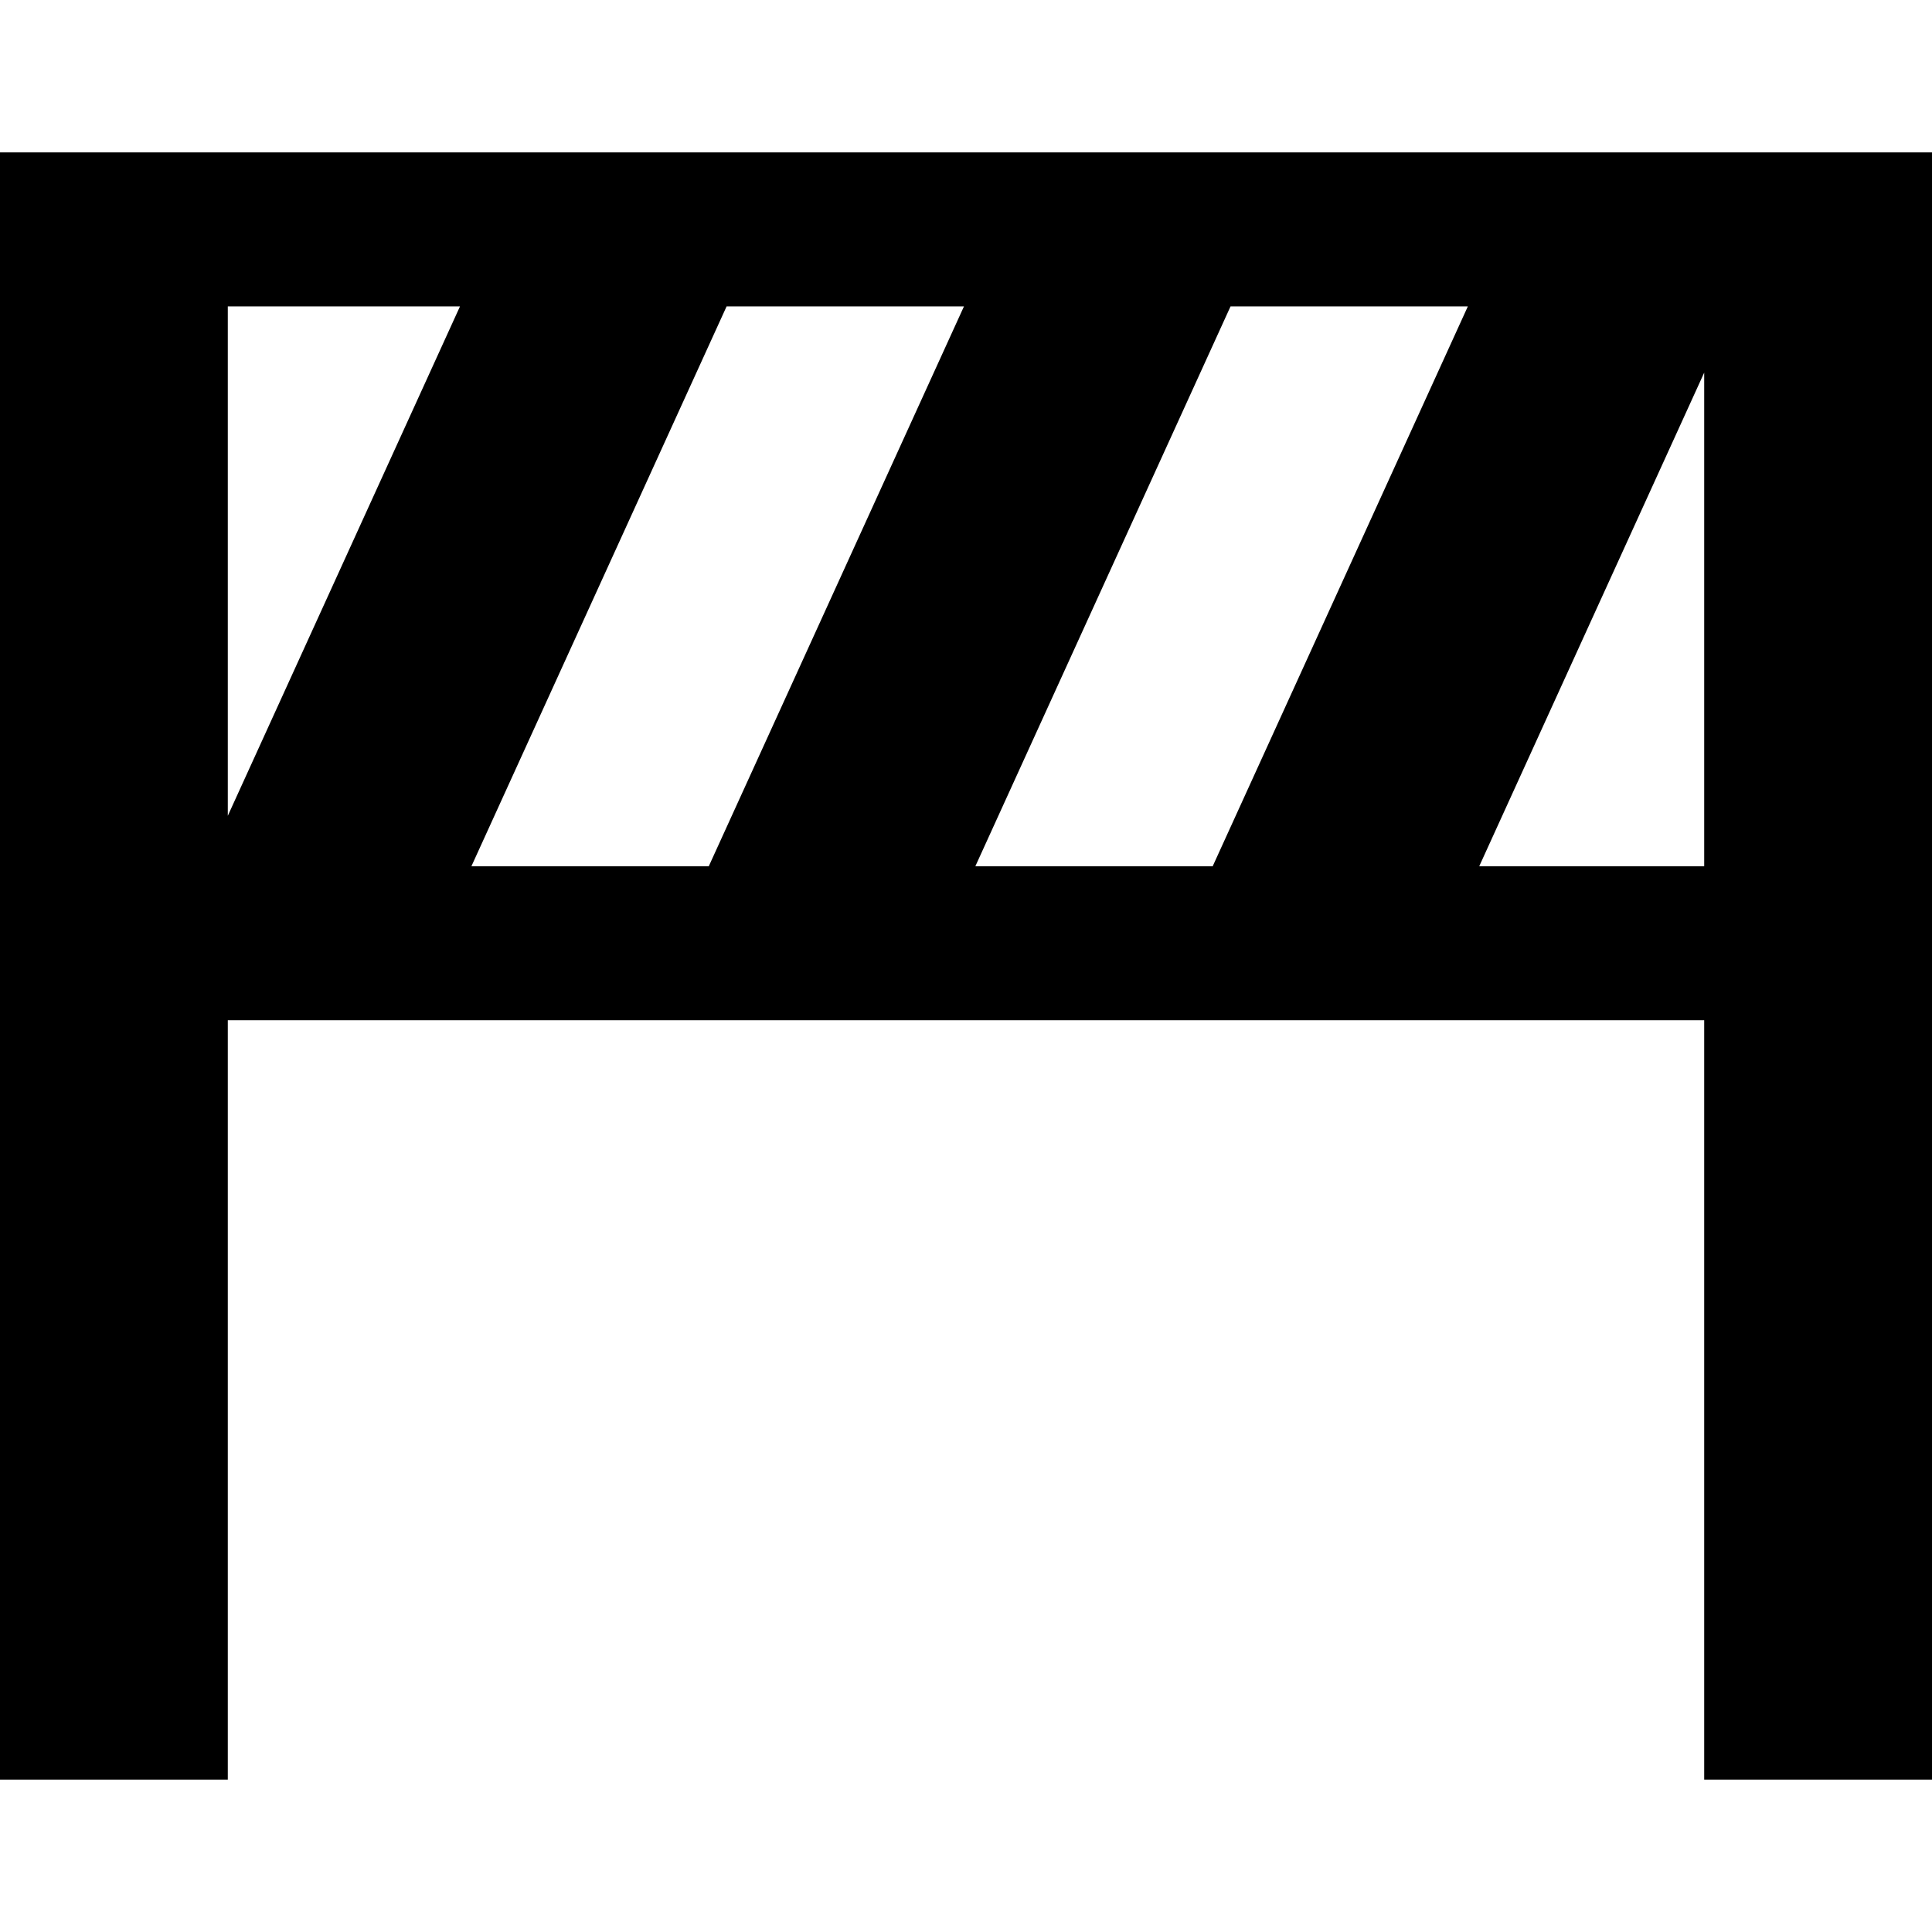
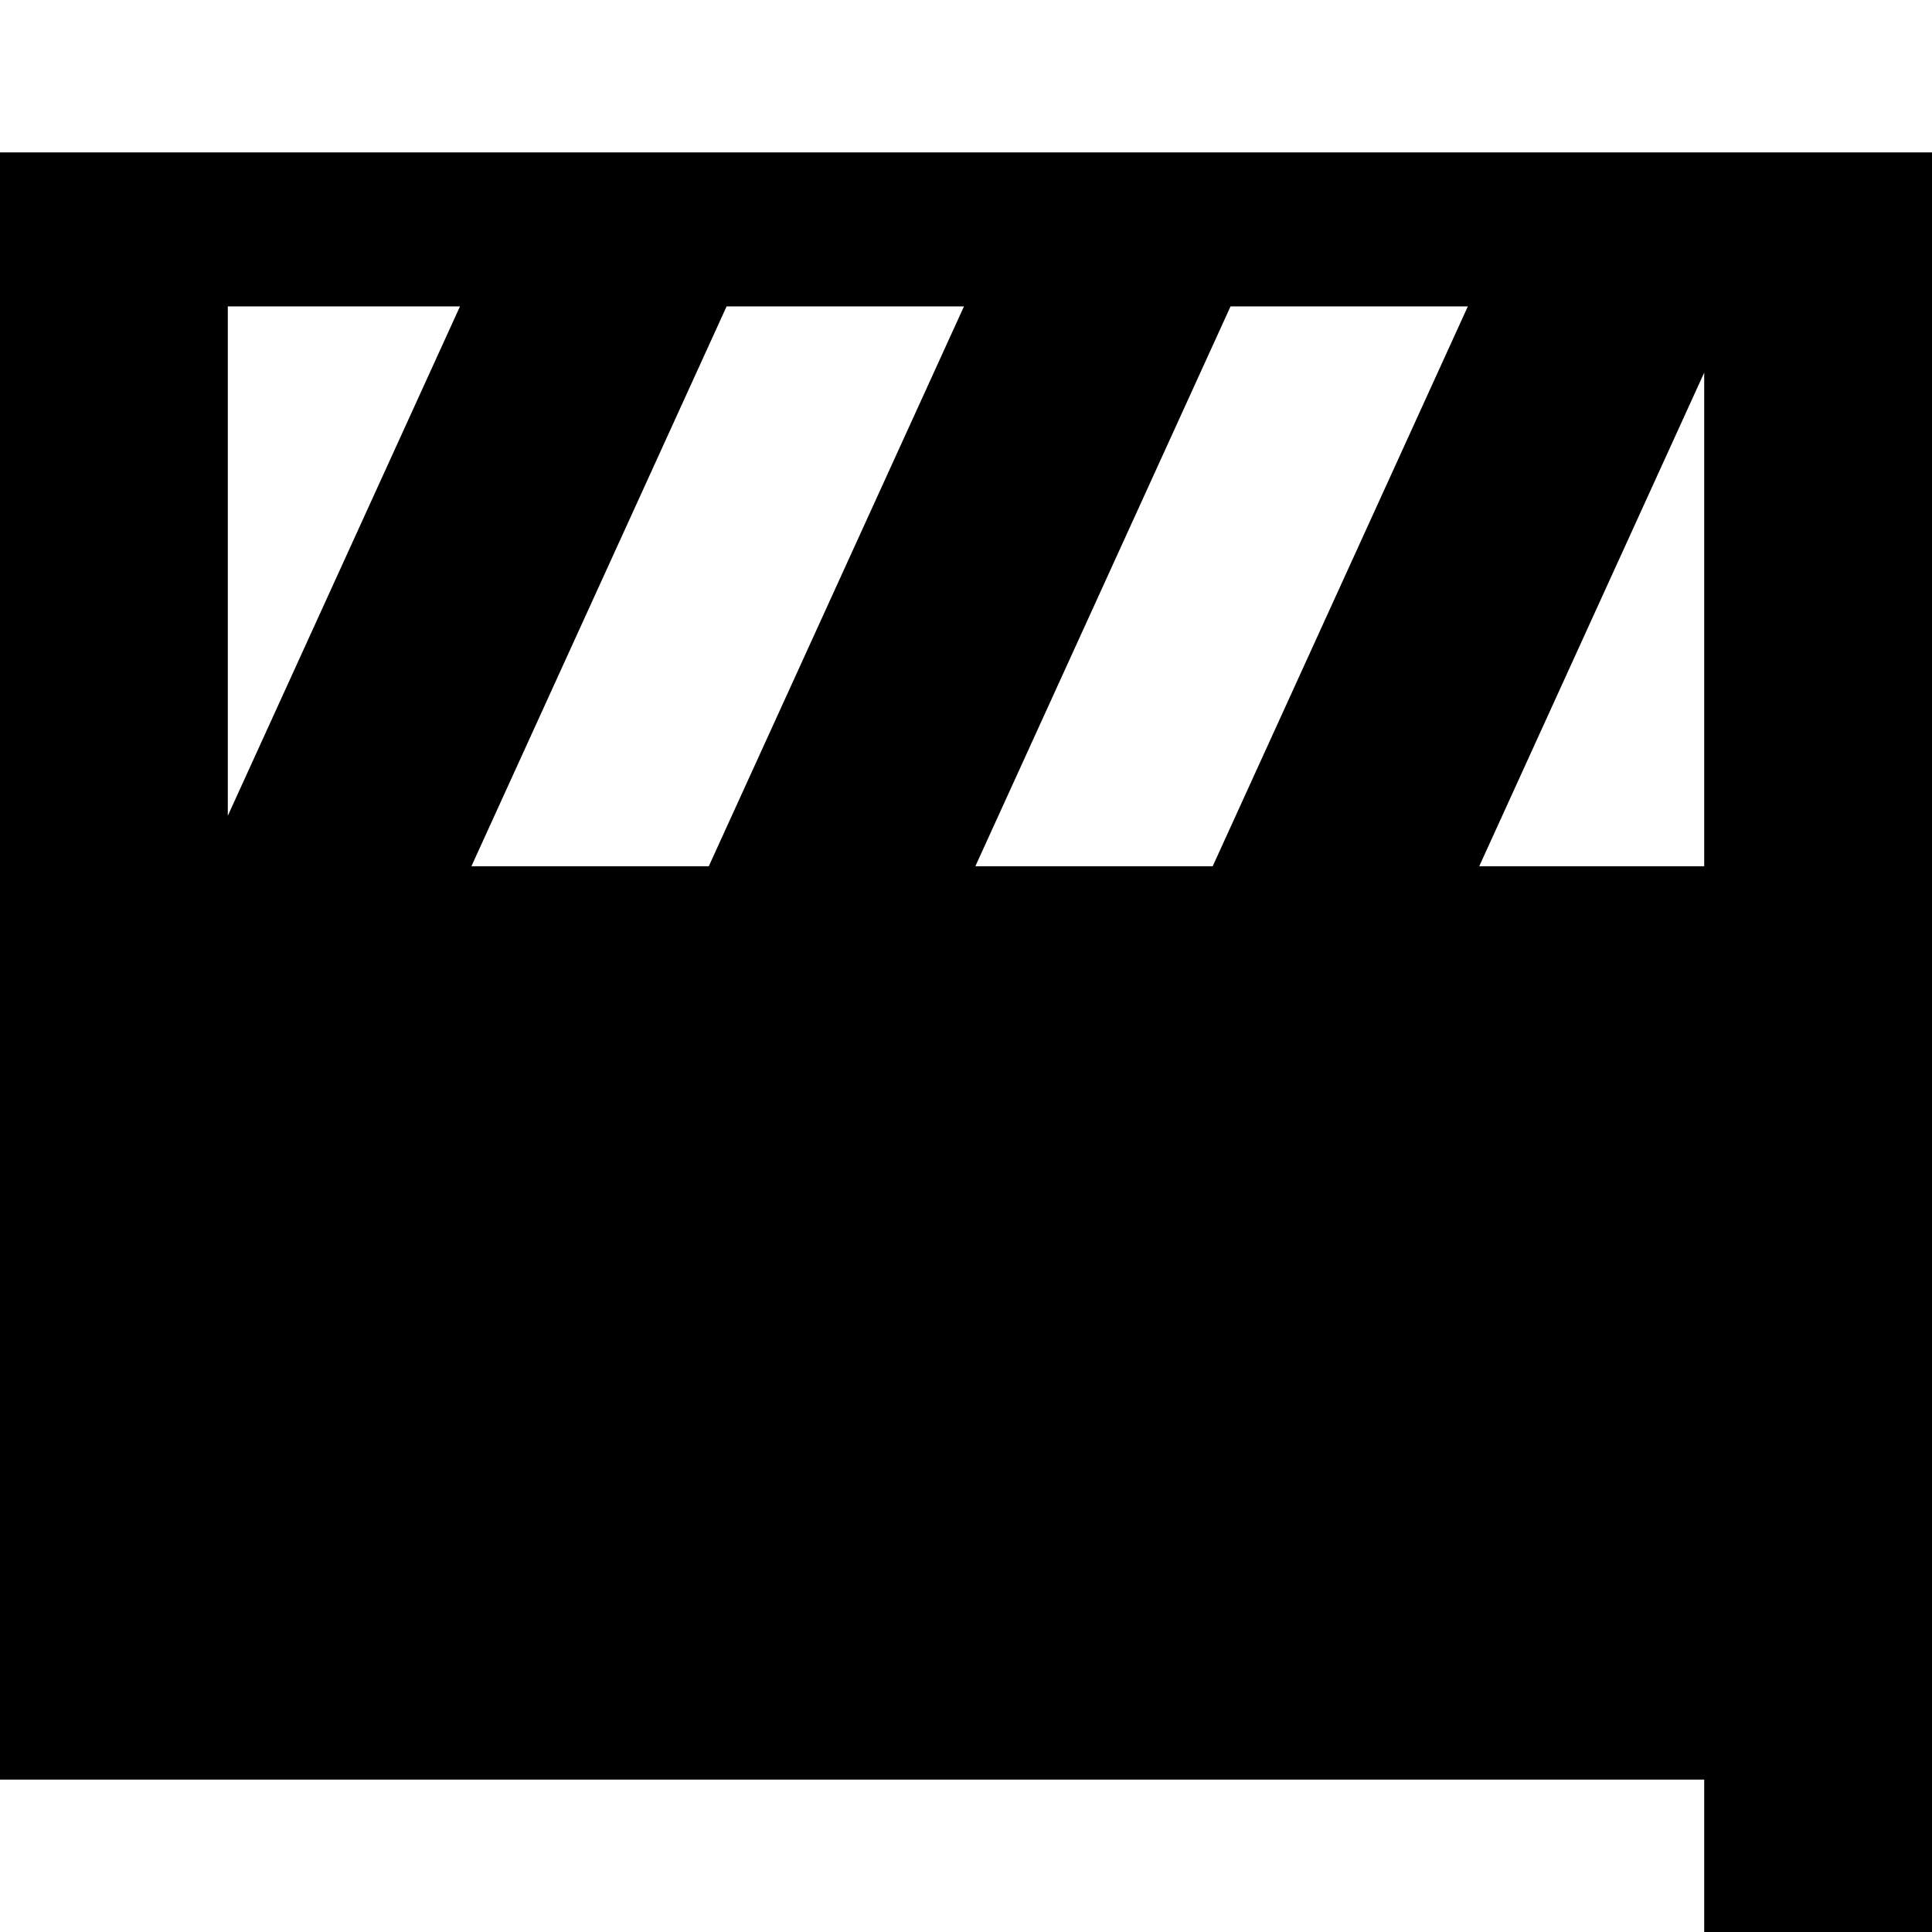
<svg xmlns="http://www.w3.org/2000/svg" height="800px" width="800px" version="1.1" id="_x32_" viewBox="0 0 512 512" xml:space="preserve">
  <style type="text/css">
	.st0{fill:#000000;}
</style>
  <g>
-     <path class="st0" d="M501.792,40.393h-28.837H451.63h-44.039h-62.888h-70.637h-62.913h-70.645H60.37H10.208H0v431.214h60.37   v-201.23h391.26v201.23H512V40.393H501.792z M60.37,216.197v-135h61.533L60.37,216.197z M187.831,229.571h-62.905l67.63-148.373   h62.904L187.831,229.571z M321.373,229.571h-62.897l67.63-148.373h62.888L321.373,229.571z M451.63,229.571h-59.621l29.006-63.654   L451.63,98.75V229.571z" />
+     <path class="st0" d="M501.792,40.393h-28.837H451.63h-44.039h-62.888h-70.637h-62.913h-70.645H60.37H10.208H0v431.214h60.37   h391.26v201.23H512V40.393H501.792z M60.37,216.197v-135h61.533L60.37,216.197z M187.831,229.571h-62.905l67.63-148.373   h62.904L187.831,229.571z M321.373,229.571h-62.897l67.63-148.373h62.888L321.373,229.571z M451.63,229.571h-59.621l29.006-63.654   L451.63,98.75V229.571z" />
  </g>
</svg>